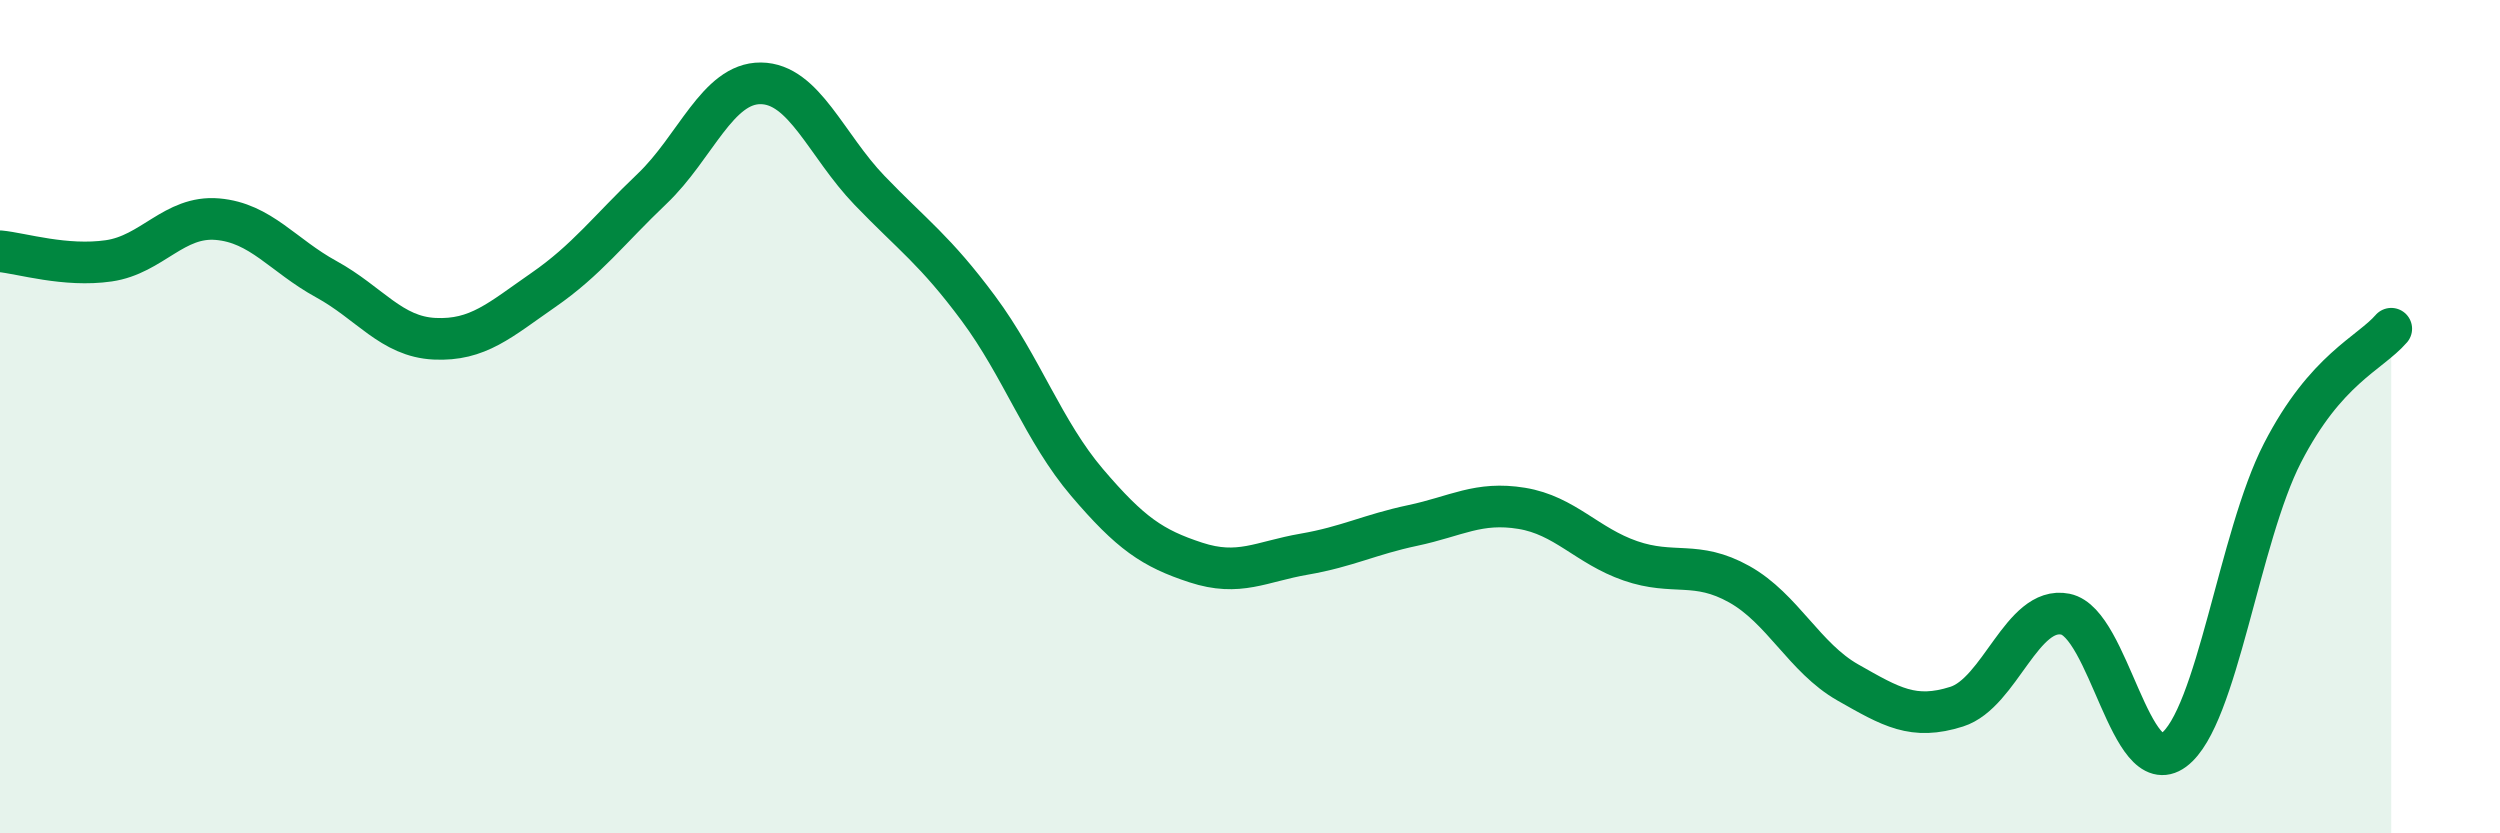
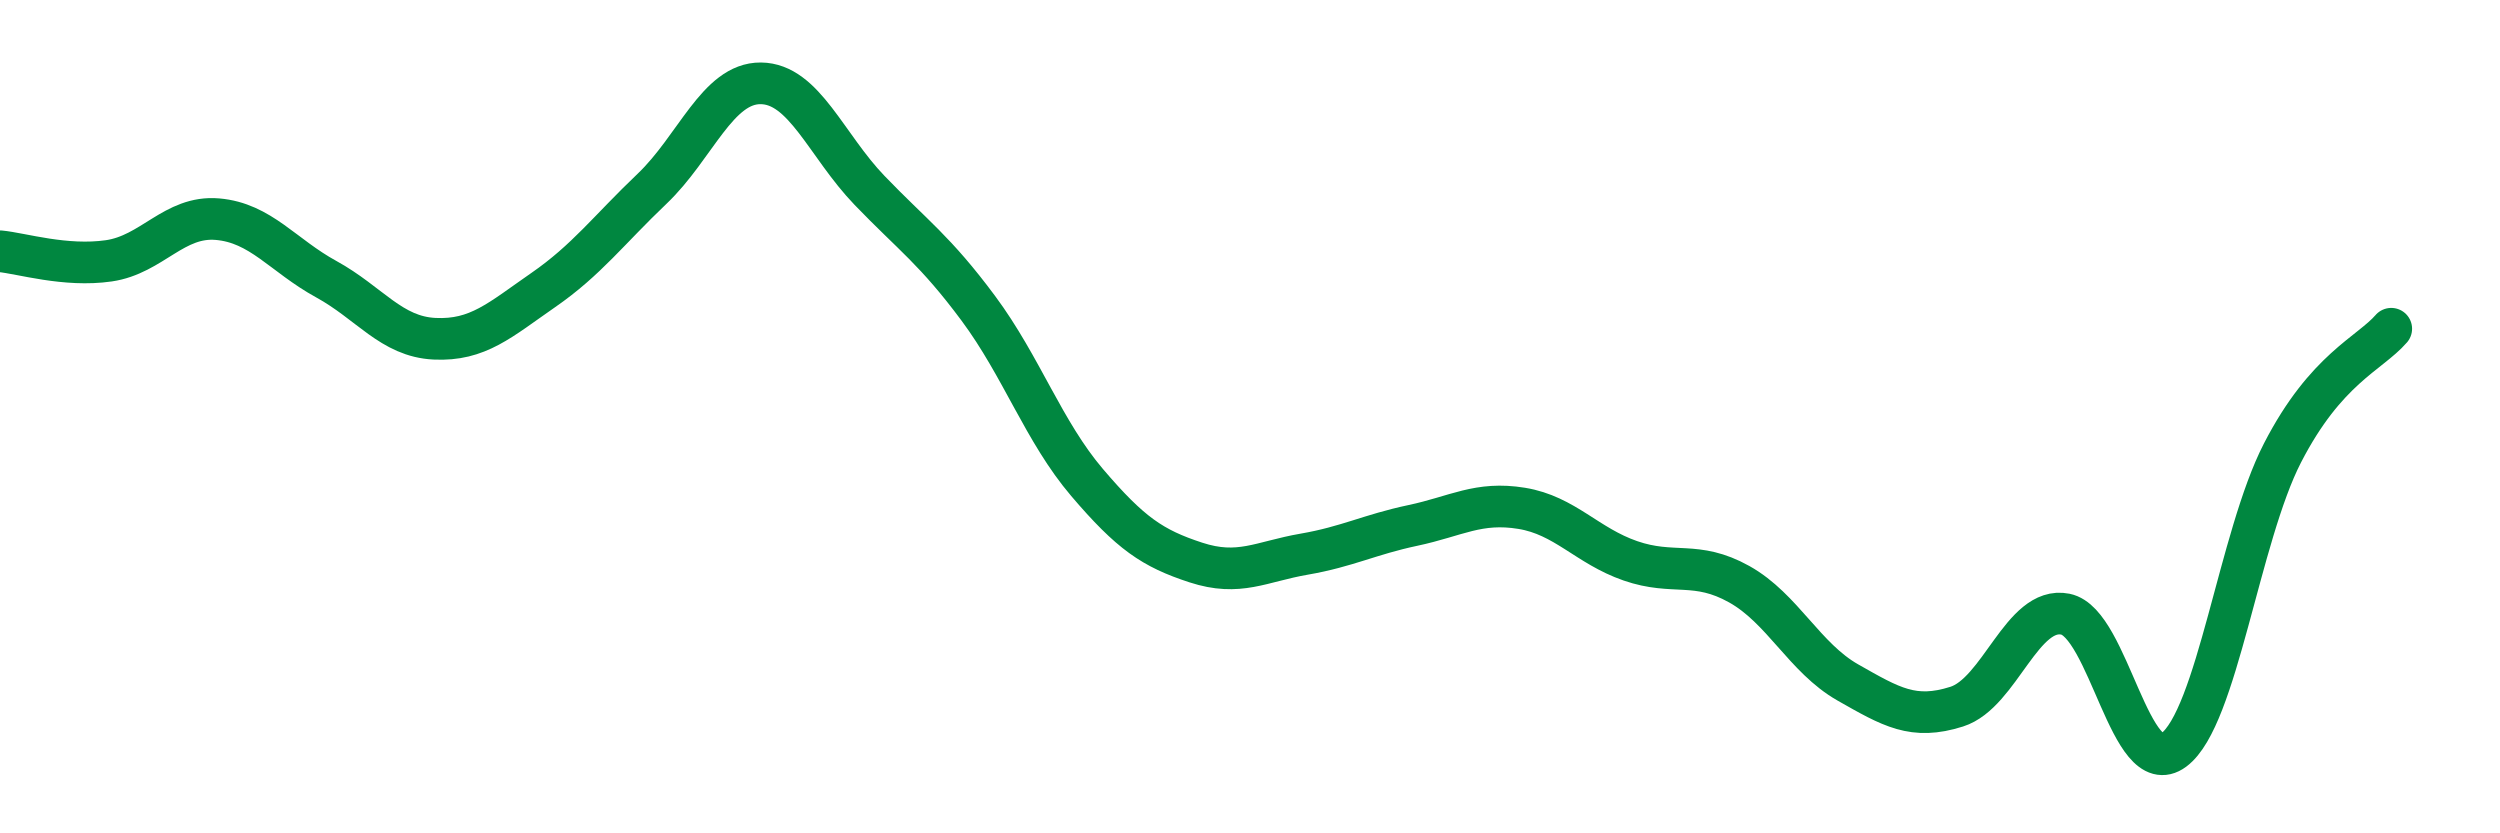
<svg xmlns="http://www.w3.org/2000/svg" width="60" height="20" viewBox="0 0 60 20">
-   <path d="M 0,6.03 C 0.52,6.08 1.57,6.41 2.61,6.26 C 3.65,6.11 4.18,5.17 5.22,5.26 C 6.26,5.35 6.79,6.13 7.83,6.7 C 8.87,7.27 9.39,8.08 10.43,8.13 C 11.47,8.18 12,7.68 13.04,6.96 C 14.08,6.24 14.61,5.52 15.65,4.53 C 16.69,3.54 17.22,1.99 18.26,2 C 19.3,2.01 19.83,3.49 20.87,4.57 C 21.91,5.65 22.44,6 23.48,7.4 C 24.52,8.8 25.05,10.36 26.09,11.58 C 27.13,12.8 27.66,13.16 28.7,13.5 C 29.74,13.84 30.26,13.48 31.3,13.3 C 32.34,13.12 32.87,12.83 33.91,12.61 C 34.95,12.39 35.48,12.03 36.52,12.2 C 37.56,12.37 38.09,13.1 39.13,13.46 C 40.17,13.82 40.7,13.44 41.74,14.02 C 42.78,14.6 43.31,15.79 44.35,16.38 C 45.39,16.97 45.92,17.29 46.96,16.96 C 48,16.63 48.53,14.53 49.57,14.74 C 50.61,14.95 51.13,18.77 52.17,18 C 53.21,17.23 53.74,12.89 54.78,10.87 C 55.82,8.85 56.87,8.49 57.39,7.89L57.39 20L0 20Z" fill="#008740" opacity="0.1" stroke-linecap="round" stroke-linejoin="round" />
  <path d="M 0,6.03 C 0.52,6.08 1.57,6.41 2.61,6.26 C 3.65,6.11 4.18,5.17 5.22,5.26 C 6.26,5.35 6.79,6.13 7.83,6.7 C 8.87,7.27 9.39,8.08 10.43,8.13 C 11.47,8.18 12,7.68 13.04,6.96 C 14.08,6.24 14.61,5.52 15.65,4.53 C 16.69,3.54 17.22,1.99 18.26,2 C 19.3,2.01 19.83,3.49 20.87,4.57 C 21.91,5.65 22.44,6 23.48,7.4 C 24.52,8.8 25.05,10.36 26.09,11.58 C 27.13,12.8 27.66,13.16 28.7,13.5 C 29.74,13.84 30.26,13.48 31.3,13.3 C 32.34,13.12 32.87,12.83 33.91,12.61 C 34.95,12.39 35.48,12.03 36.52,12.2 C 37.56,12.37 38.09,13.1 39.13,13.46 C 40.17,13.82 40.7,13.44 41.74,14.02 C 42.78,14.6 43.31,15.79 44.35,16.38 C 45.39,16.97 45.92,17.29 46.96,16.96 C 48,16.63 48.53,14.53 49.57,14.74 C 50.61,14.95 51.13,18.77 52.17,18 C 53.21,17.23 53.74,12.89 54.78,10.87 C 55.82,8.85 56.87,8.49 57.39,7.89" stroke="#008740" stroke-width="1" fill="none" stroke-linecap="round" stroke-linejoin="round" />
</svg>